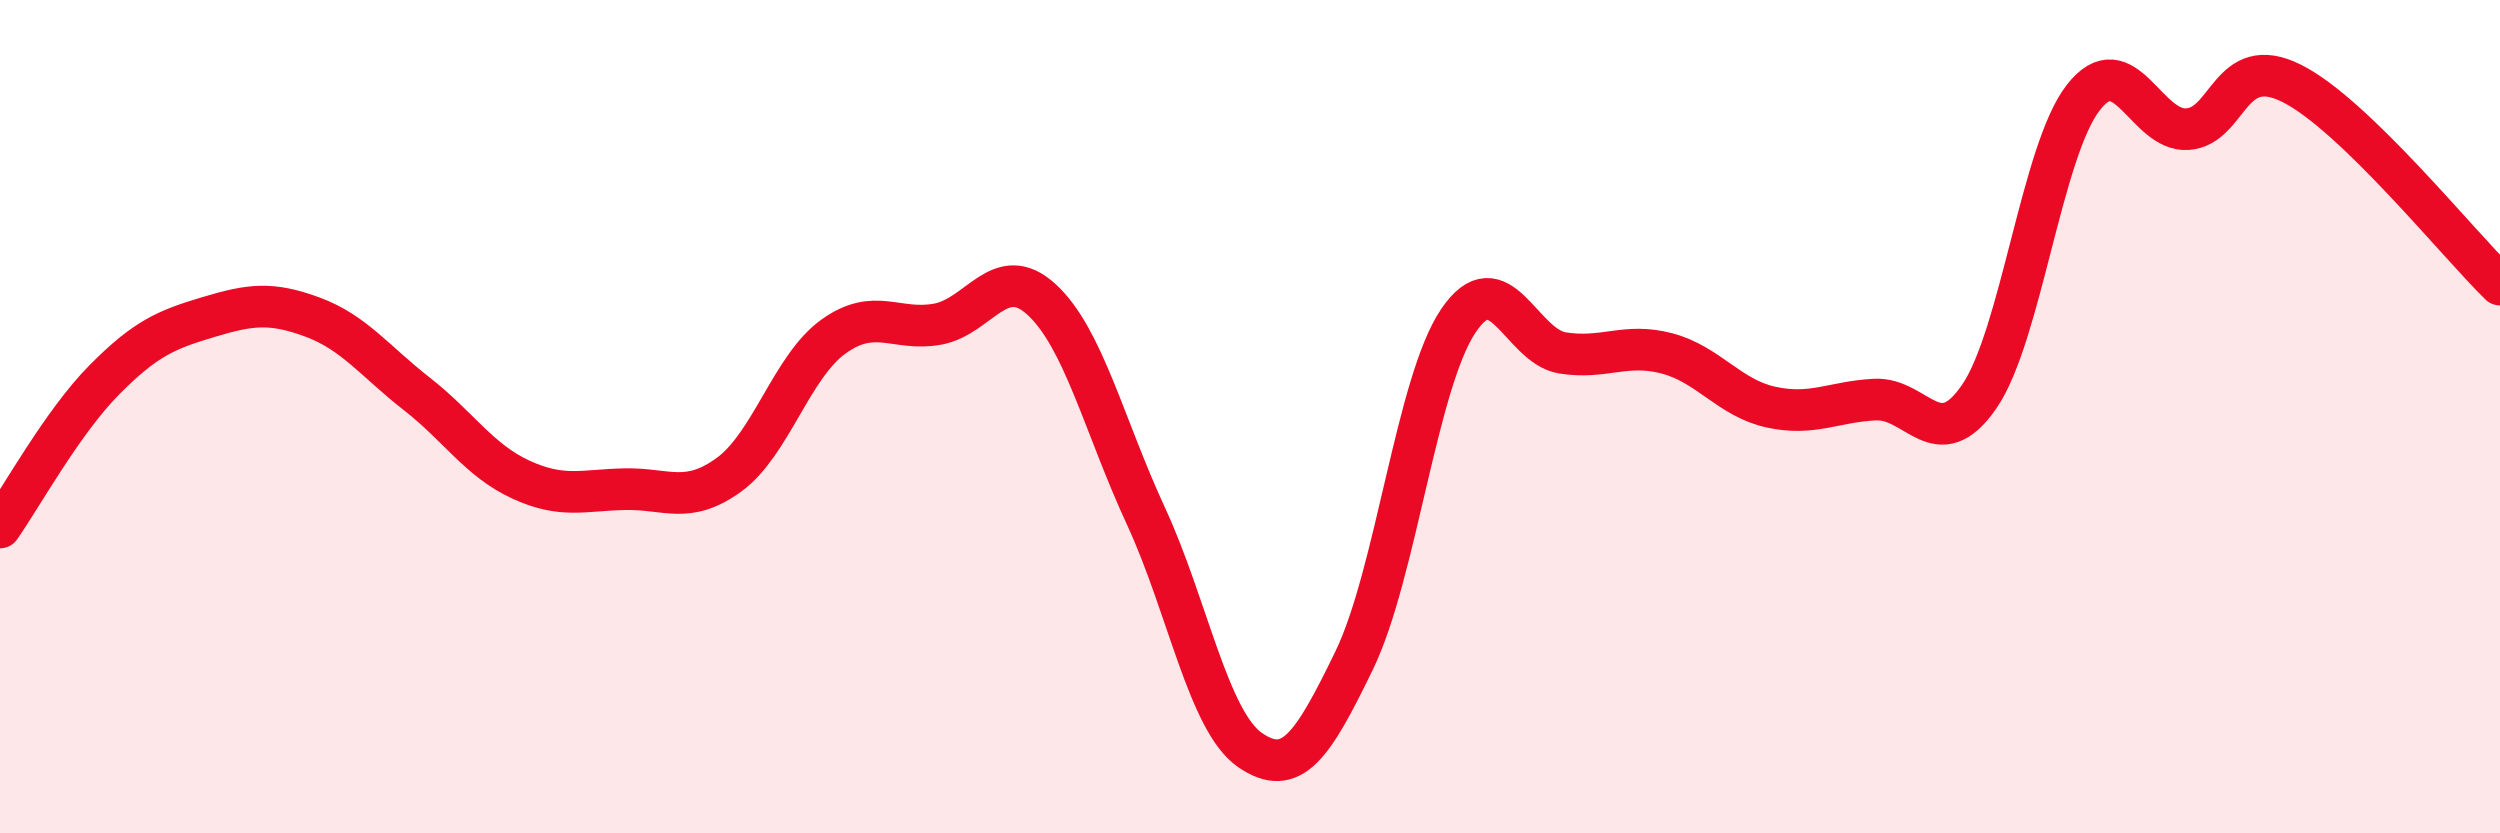
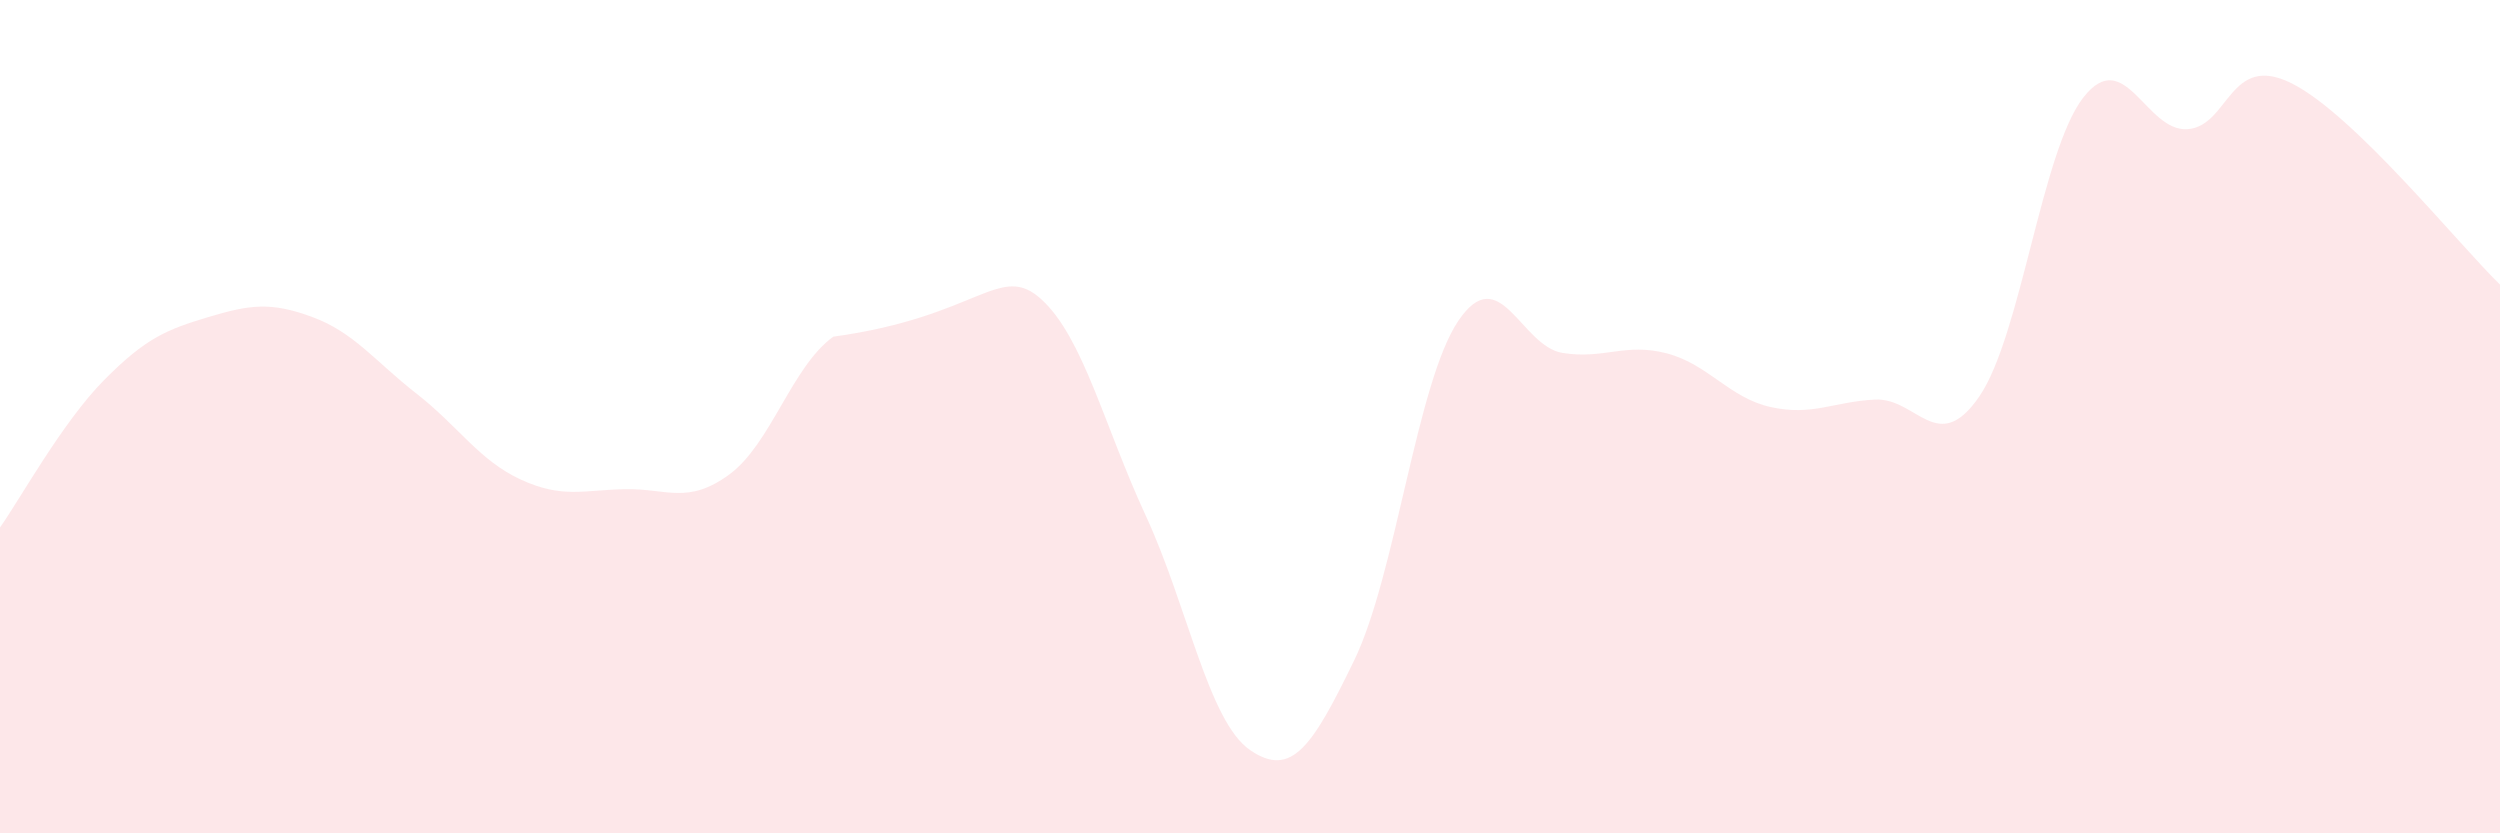
<svg xmlns="http://www.w3.org/2000/svg" width="60" height="20" viewBox="0 0 60 20">
-   <path d="M 0,12.66 C 0.5,11.95 1.5,10.13 2.5,9.12 C 3.5,8.11 4,7.91 5,7.61 C 6,7.31 6.5,7.24 7.5,7.61 C 8.5,7.98 9,8.67 10,9.45 C 11,10.23 11.5,11.05 12.5,11.51 C 13.5,11.97 14,11.76 15,11.74 C 16,11.72 16.5,12.12 17.5,11.39 C 18.5,10.66 19,8.8 20,8.08 C 21,7.36 21.5,7.96 22.5,7.78 C 23.5,7.6 24,6.27 25,7.19 C 26,8.11 26.5,10.22 27.5,12.38 C 28.5,14.54 29,17.31 30,18 C 31,18.69 31.5,17.91 32.5,15.85 C 33.5,13.79 34,9.18 35,7.7 C 36,6.22 36.5,8.31 37.5,8.47 C 38.5,8.63 39,8.22 40,8.48 C 41,8.74 41.5,9.55 42.5,9.77 C 43.5,9.99 44,9.64 45,9.59 C 46,9.54 46.5,10.97 47.5,9.52 C 48.5,8.07 49,3.62 50,2.34 C 51,1.06 51.5,3.17 52.5,3.1 C 53.5,3.03 53.5,1.25 55,2 C 56.5,2.75 59,5.86 60,6.83L60 20L0 20Z" fill="#EB0A25" opacity="0.1" stroke-linecap="round" stroke-linejoin="round" />
-   <path d="M 0,12.66 C 0.5,11.95 1.5,10.13 2.5,9.12 C 3.5,8.11 4,7.91 5,7.61 C 6,7.31 6.5,7.24 7.5,7.61 C 8.5,7.98 9,8.67 10,9.45 C 11,10.23 11.5,11.05 12.5,11.51 C 13.5,11.97 14,11.76 15,11.74 C 16,11.72 16.5,12.12 17.5,11.39 C 18.5,10.66 19,8.8 20,8.08 C 21,7.36 21.5,7.96 22.5,7.78 C 23.5,7.6 24,6.27 25,7.19 C 26,8.11 26.5,10.22 27.5,12.38 C 28.5,14.54 29,17.31 30,18 C 31,18.69 31.5,17.91 32.5,15.85 C 33.5,13.79 34,9.18 35,7.7 C 36,6.22 36.5,8.31 37.5,8.47 C 38.5,8.63 39,8.22 40,8.48 C 41,8.74 41.5,9.55 42.5,9.77 C 43.5,9.99 44,9.64 45,9.59 C 46,9.54 46.5,10.97 47.5,9.52 C 48.5,8.07 49,3.62 50,2.34 C 51,1.06 51.5,3.17 52.5,3.1 C 53.5,3.03 53.5,1.25 55,2 C 56.5,2.75 59,5.86 60,6.83" stroke="#EB0A25" stroke-width="1" fill="none" stroke-linecap="round" stroke-linejoin="round" />
+   <path d="M 0,12.66 C 0.5,11.95 1.5,10.13 2.5,9.12 C 3.5,8.11 4,7.91 5,7.61 C 6,7.31 6.5,7.24 7.5,7.61 C 8.5,7.98 9,8.67 10,9.45 C 11,10.23 11.5,11.05 12.5,11.51 C 13.5,11.97 14,11.76 15,11.74 C 16,11.72 16.5,12.12 17.5,11.39 C 18.5,10.66 19,8.8 20,8.08 C 23.5,7.6 24,6.27 25,7.19 C 26,8.11 26.5,10.22 27.5,12.38 C 28.5,14.54 29,17.31 30,18 C 31,18.69 31.5,17.91 32.5,15.85 C 33.5,13.79 34,9.18 35,7.7 C 36,6.22 36.5,8.31 37.5,8.47 C 38.5,8.63 39,8.22 40,8.48 C 41,8.74 41.5,9.55 42.5,9.77 C 43.5,9.99 44,9.64 45,9.59 C 46,9.54 46.5,10.97 47.5,9.52 C 48.5,8.07 49,3.62 50,2.34 C 51,1.06 51.5,3.17 52.5,3.1 C 53.5,3.03 53.5,1.25 55,2 C 56.5,2.75 59,5.86 60,6.83L60 20L0 20Z" fill="#EB0A25" opacity="0.1" stroke-linecap="round" stroke-linejoin="round" />
</svg>